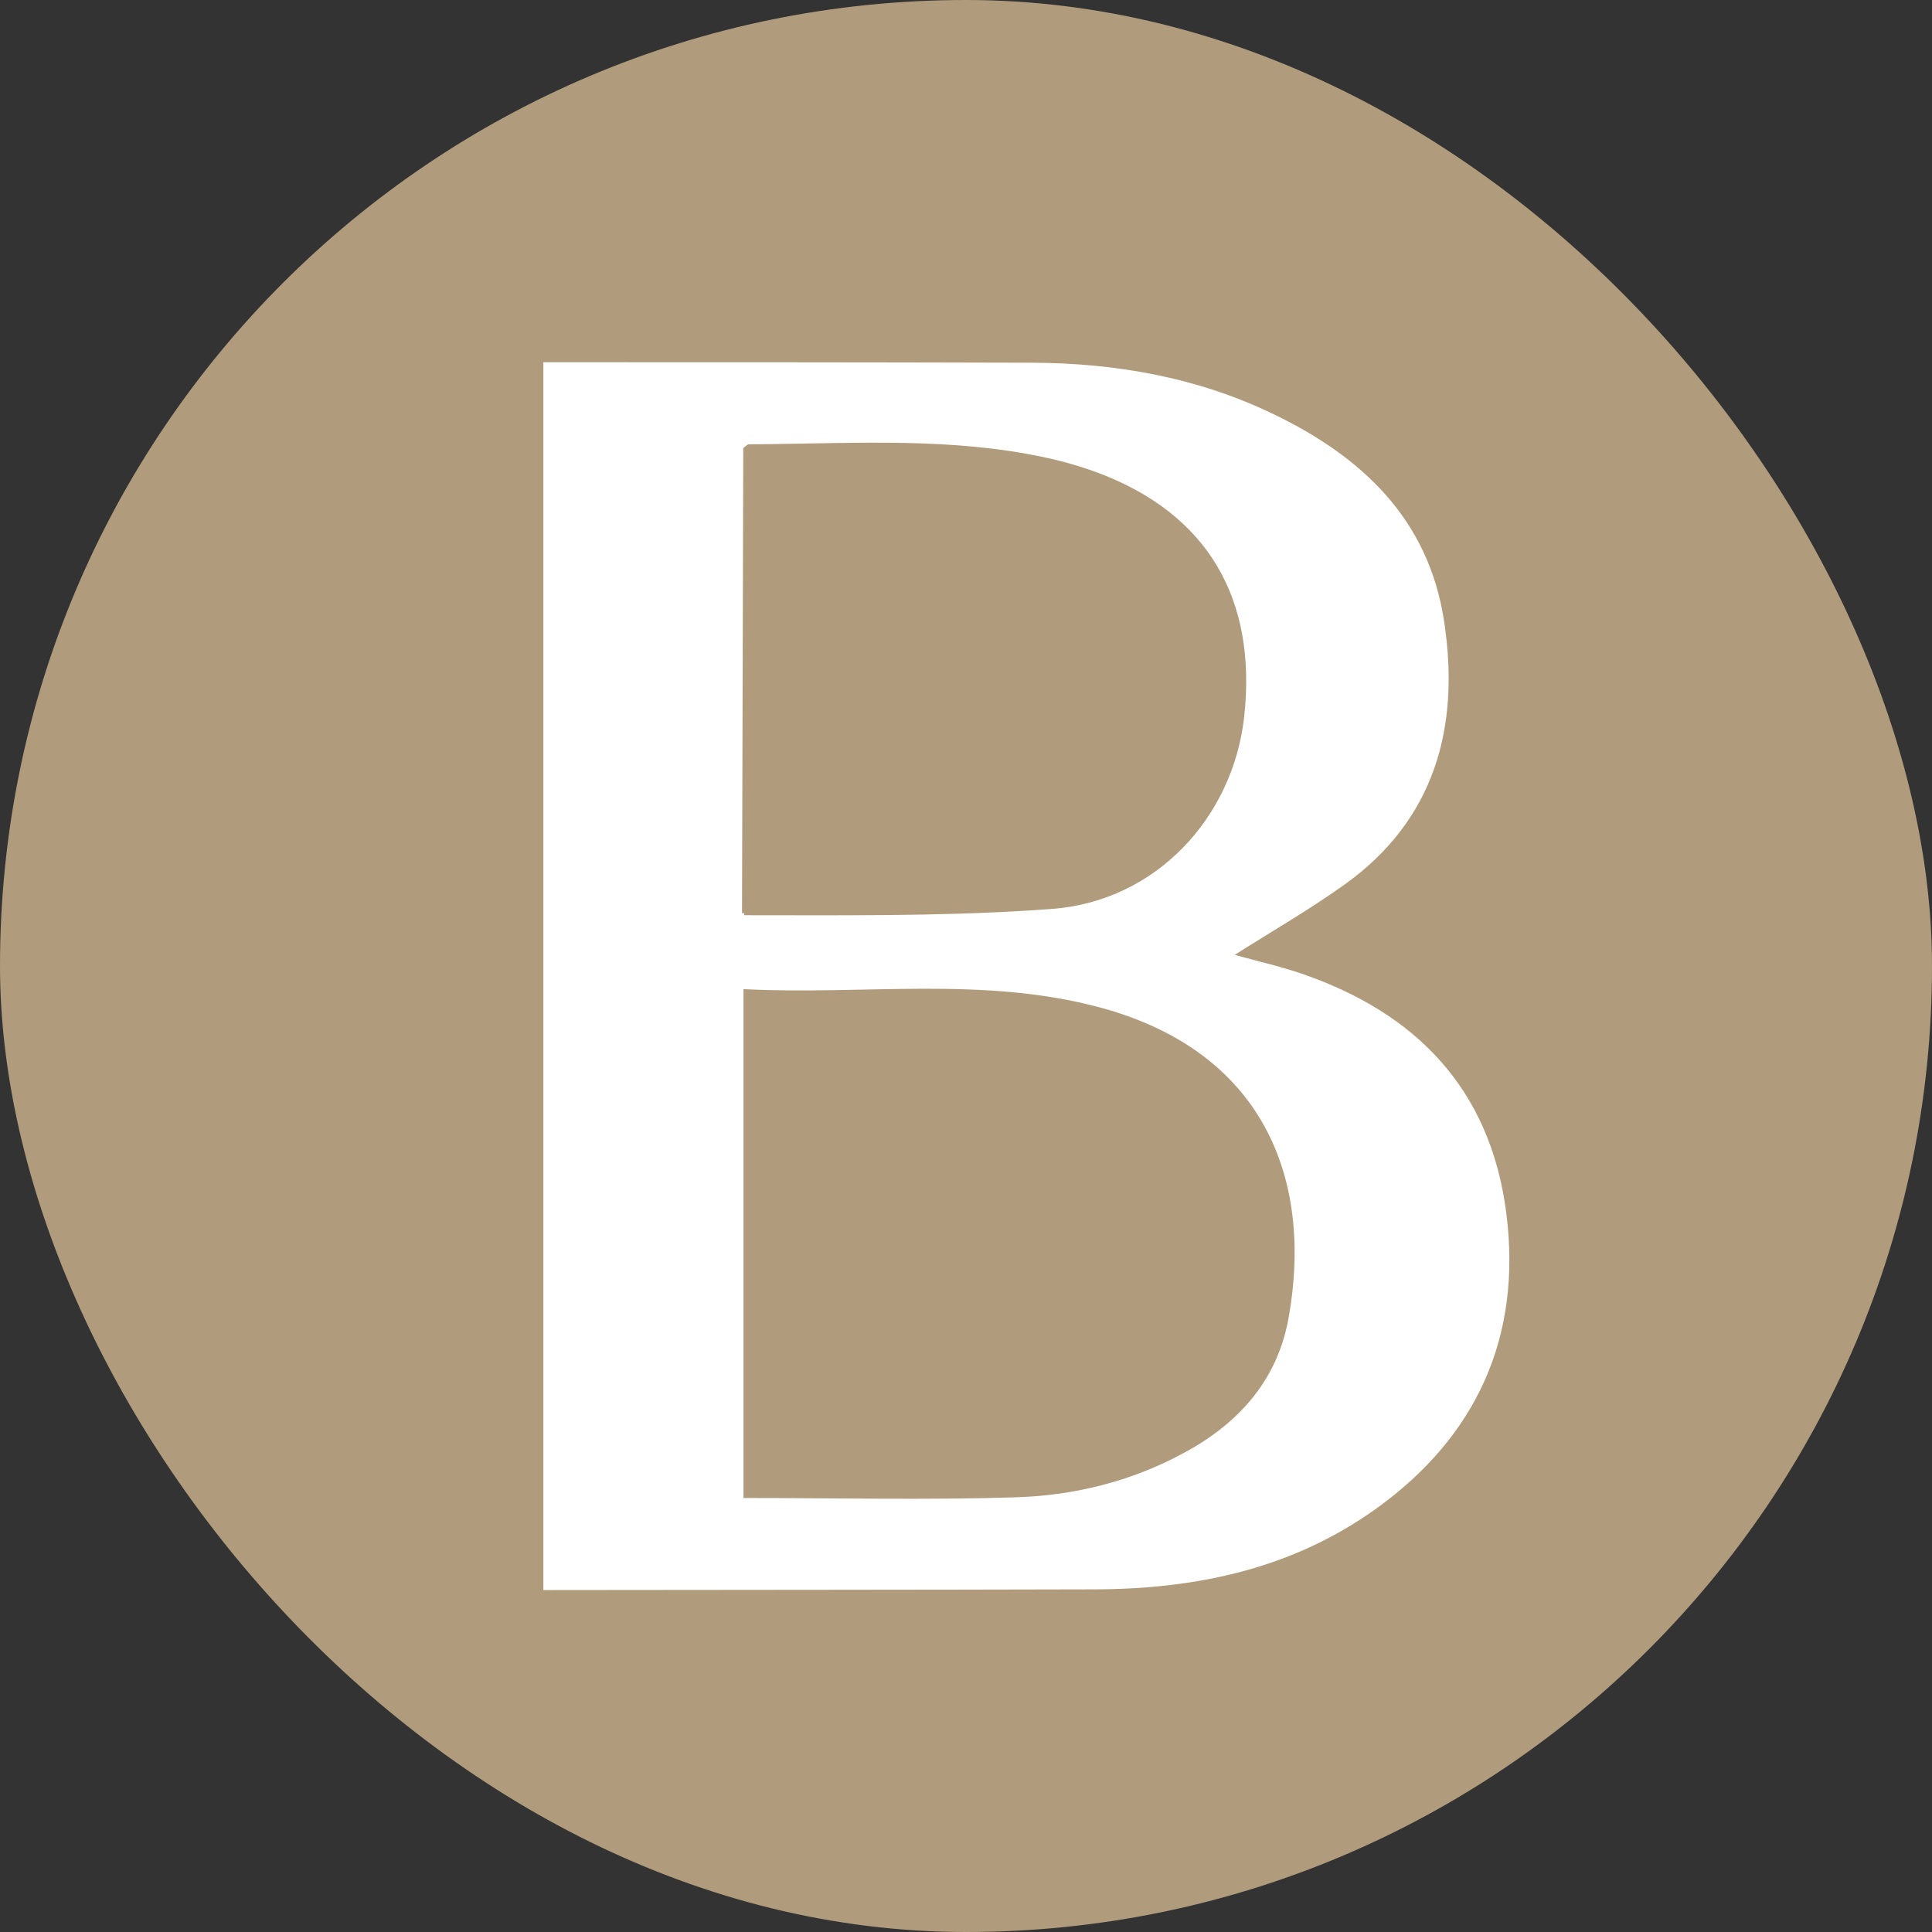
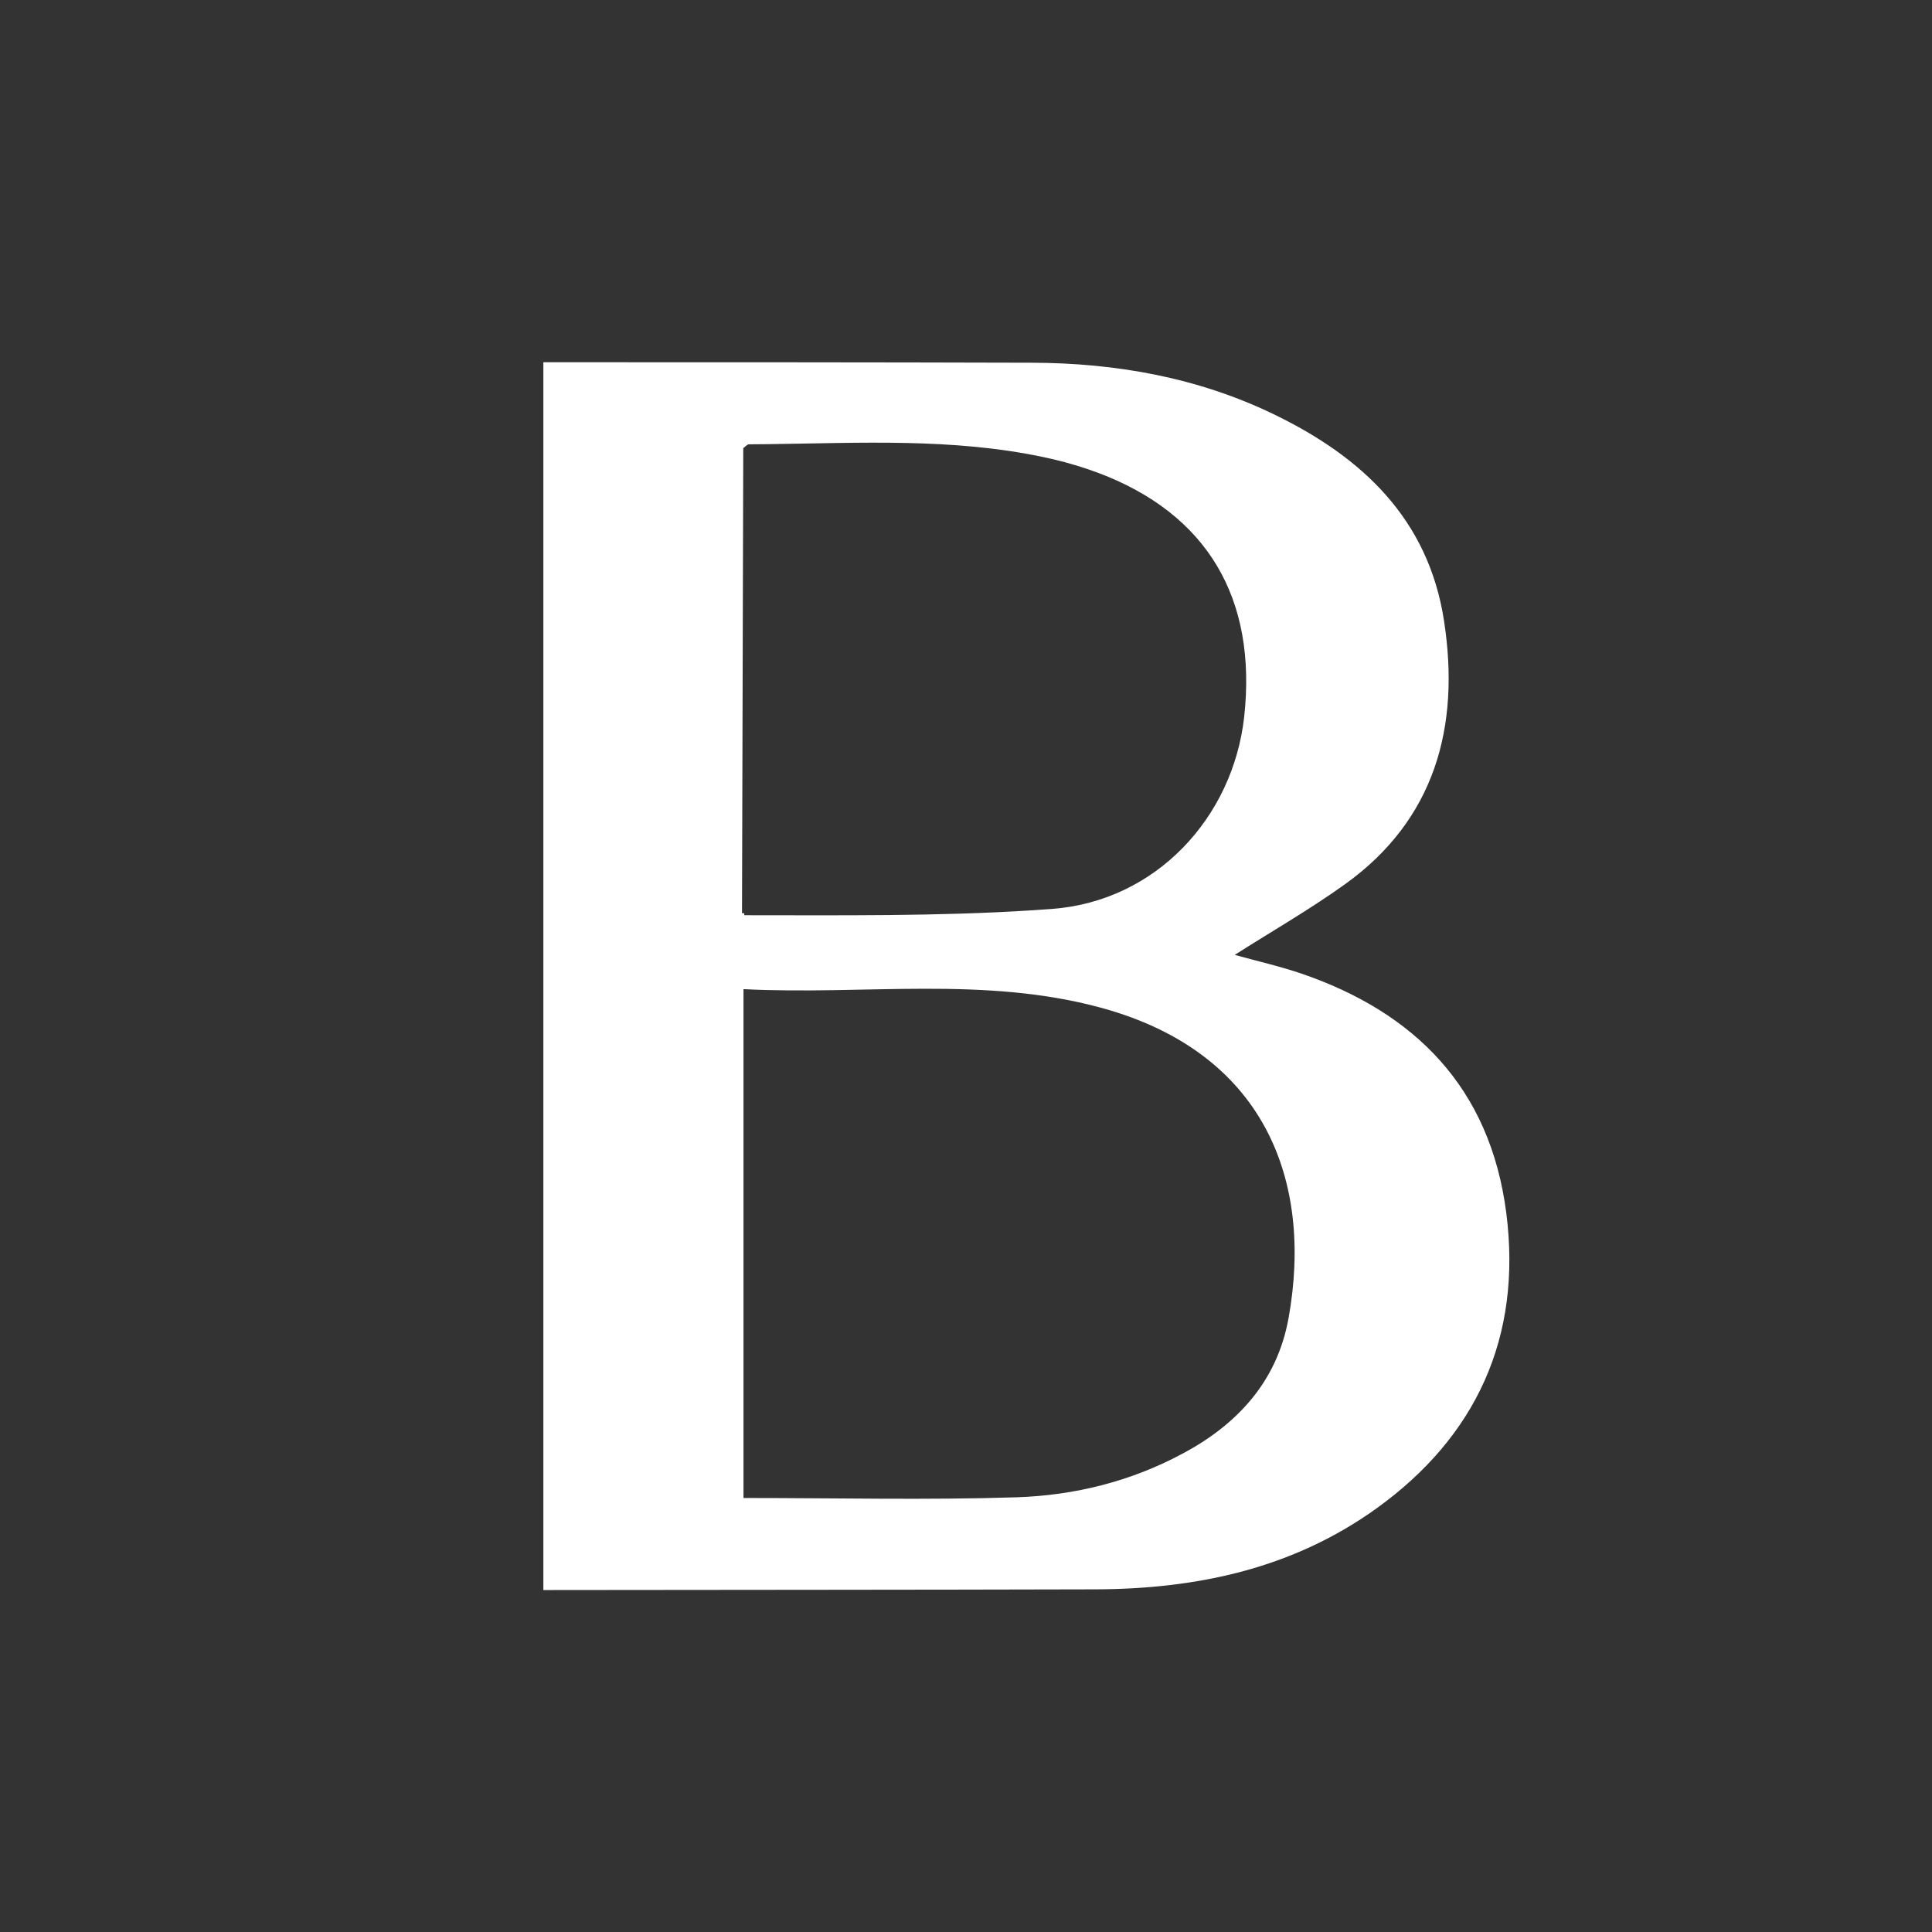
<svg xmlns="http://www.w3.org/2000/svg" fill="none" viewBox="0 0 128 128" height="128" width="128">
  <rect x="0" y="0" width="128" height="128" fill="#333333" stroke="none" />
-   <rect fill="#B09C7C" rx="64" height="128" width="128" />
  <mask height="98" width="98" y="15" x="15" maskUnits="userSpaceOnUse" style="mask-type:alpha" id="mask0_2240_91">
    <rect fill="#D9D9D9" height="98" width="98" y="15" x="15" />
  </mask>
  <g mask="url(#mask0_2240_91)">
    <path stroke-width="0.299" stroke="white" fill="white" d="M36.149 24.149C46.887 24.149 57.61 24.149 68.348 24.181C73.918 24.196 79.344 25.156 84.403 27.618C90.087 30.38 94.5 34.429 95.525 41.171C96.6 48.16 94.904 54.245 89.024 58.46C86.7 60.127 84.213 61.555 81.725 63.136L81.441 63.315L81.765 63.406C83.297 63.835 84.76 64.162 86.186 64.648C89.913 65.927 93.013 67.803 95.314 70.386C97.613 72.968 99.12 76.264 99.649 80.398C100.693 88.585 97.643 95.105 91.125 99.803C85.557 103.813 79.197 105.134 72.519 105.149C60.391 105.181 48.278 105.18 36.149 105.195V24.149ZM61.163 65.358C57.202 65.366 53.243 65.588 49.267 65.383L49.109 65.374V99.395H49.259C55.419 99.395 61.394 99.538 67.349 99.349C71.205 99.222 74.972 98.301 78.465 96.414L78.466 96.415C82.072 94.477 84.742 91.622 85.514 87.373L85.515 87.372C86.348 82.746 85.937 78.296 83.949 74.63C81.96 70.96 78.399 68.092 72.97 66.617C69.061 65.556 65.118 65.35 61.163 65.358ZM69.2 30.145C63.132 28.856 56.976 29.202 50.871 29.277L49.608 29.288C49.552 29.288 49.503 29.308 49.466 29.328C49.428 29.348 49.393 29.374 49.361 29.399C49.288 29.458 49.238 29.506 49.153 29.57L49.095 29.615L49.094 29.689L49.01 60.636V60.651H49.159V60.785C55.678 60.785 62.12 60.863 68.425 60.457L69.684 60.369C76.674 59.859 81.825 54.248 82.578 47.518V47.517C83.015 43.552 82.395 40.152 80.75 37.399C79.104 34.646 76.441 32.554 72.815 31.189H72.814C71.835 30.825 70.839 30.523 69.828 30.285L69.2 30.145Z" />
  </g>
</svg>